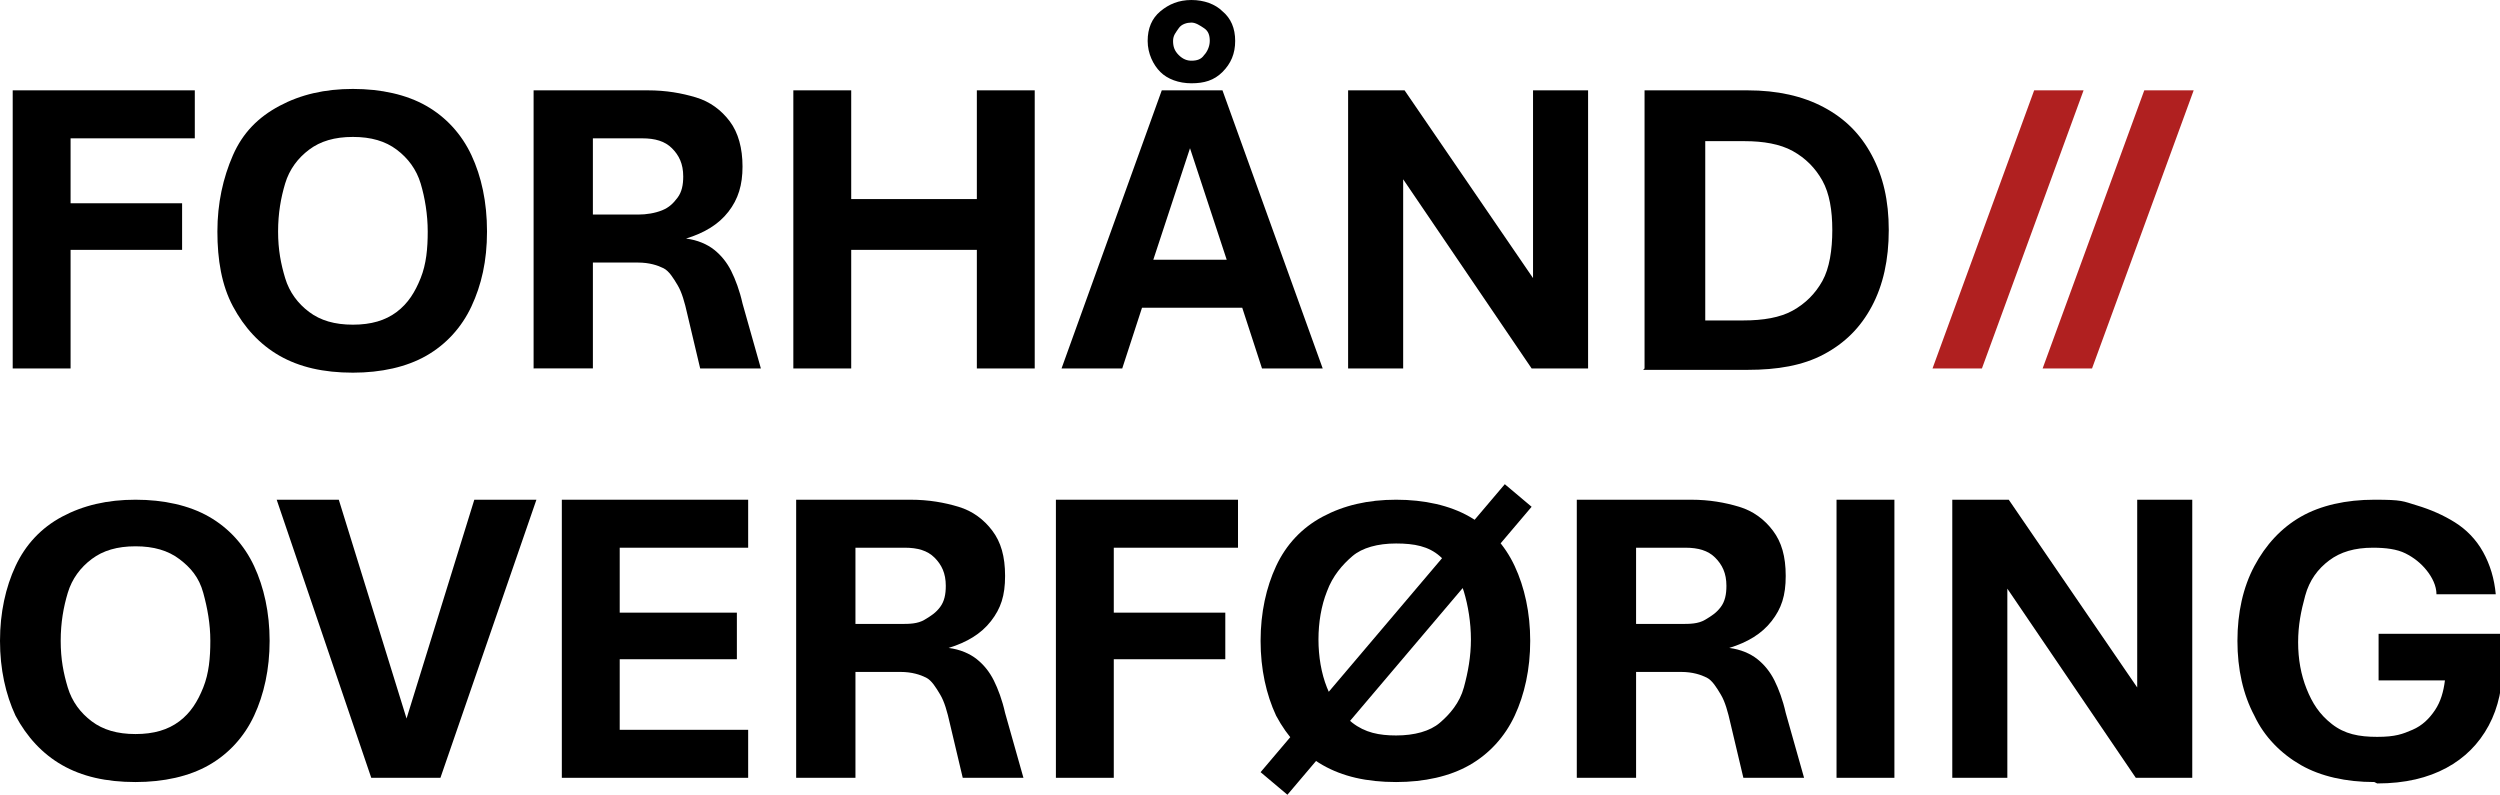
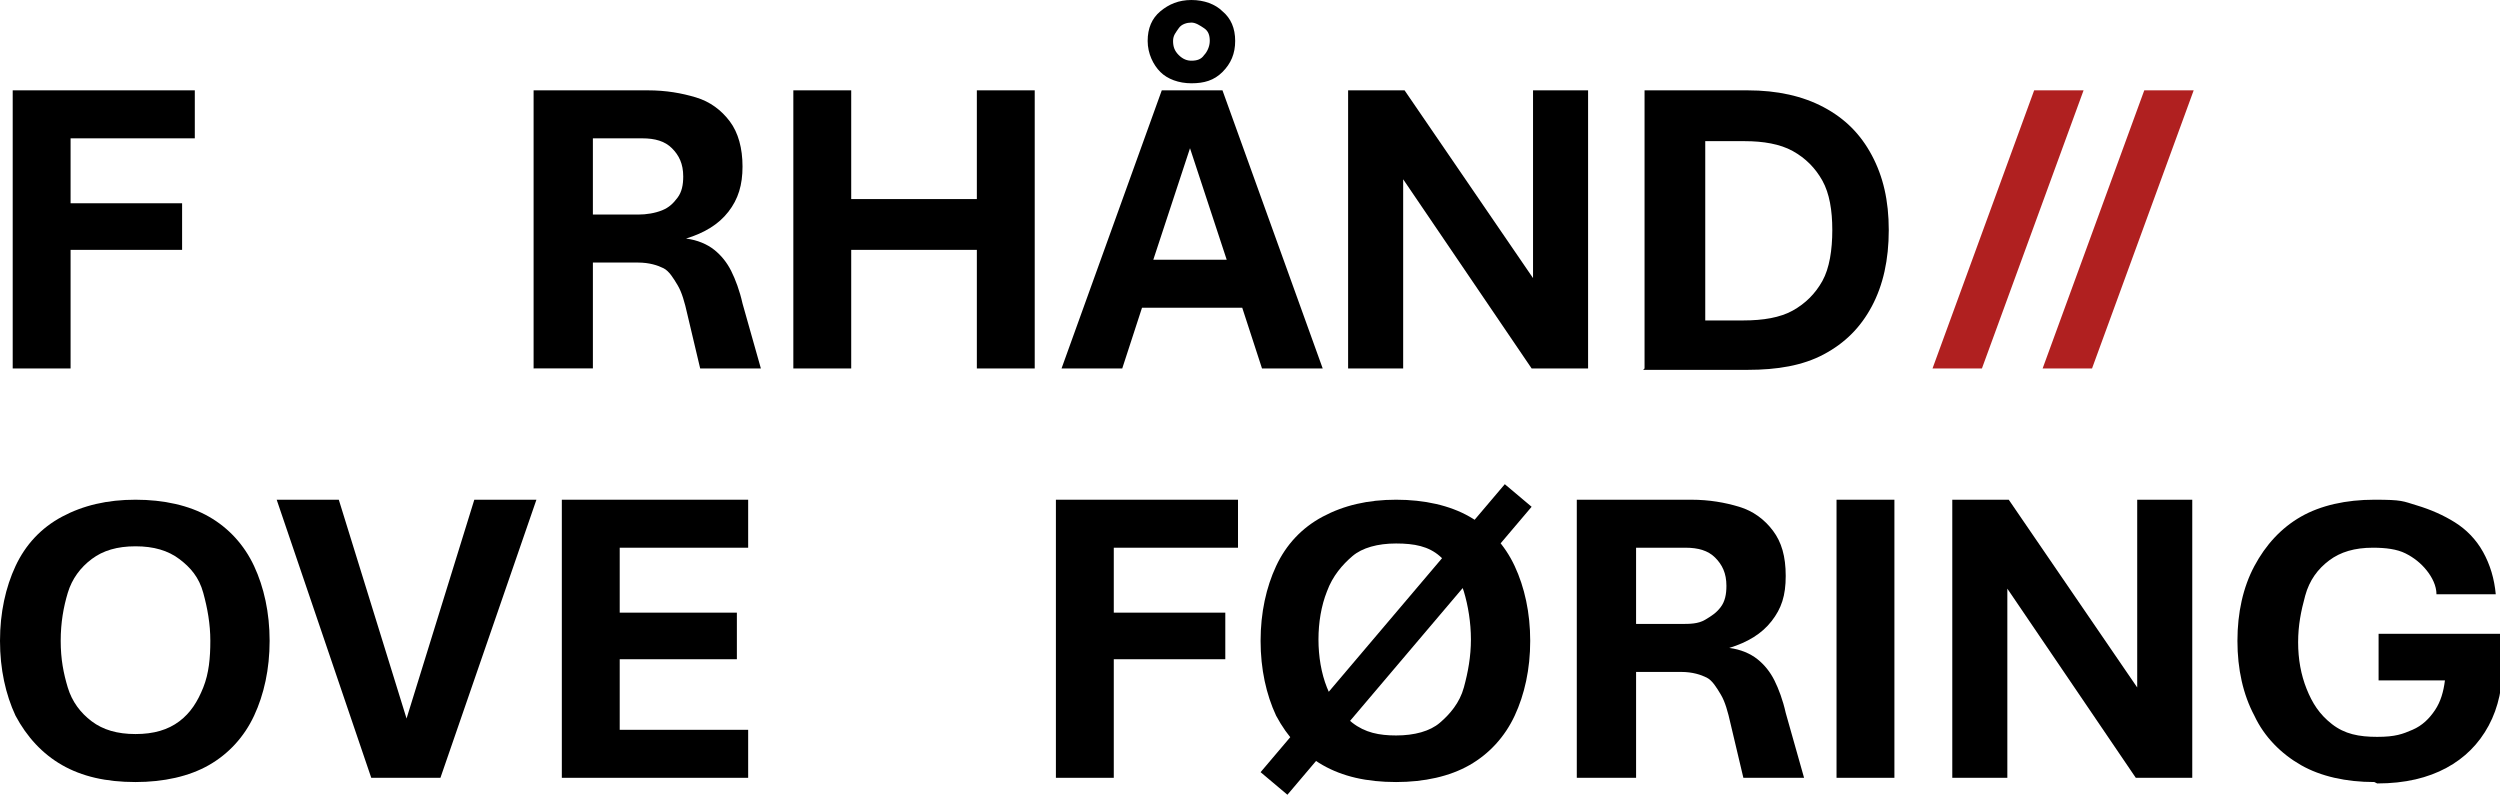
<svg xmlns="http://www.w3.org/2000/svg" id="Ebene_1" version="1.1" viewBox="0 0 177.1 56.3">
  <defs>
    <style>
      .st0 {
        fill: #b02020;
      }
    </style>
  </defs>
  <g>
    <path d="M.9,26.1V6.4h12.9v3.4H5v4.6h7.9v3.3h-7.9v8.4H.9h0Z" />
-     <path d="M25,26.4c-2.1,0-3.8-.4-5.2-1.2s-2.5-2-3.3-3.5-1.1-3.3-1.1-5.3.4-3.8,1.1-5.4,1.8-2.7,3.3-3.5,3.2-1.2,5.2-1.2,3.8.4,5.2,1.2,2.5,2,3.2,3.5,1.1,3.3,1.1,5.4-.4,3.8-1.1,5.3-1.8,2.7-3.2,3.5-3.2,1.2-5.2,1.2ZM25,23c1.3,0,2.3-.3,3.1-.9s1.3-1.4,1.7-2.4.5-2.1.5-3.3-.2-2.4-.5-3.4-.9-1.8-1.7-2.4-1.8-.9-3.1-.9-2.3.3-3.1.9c-.8.6-1.4,1.4-1.7,2.4s-.5,2.1-.5,3.4.2,2.3.5,3.3.9,1.8,1.7,2.4c.8.6,1.8.9,3.1.9Z" />
    <path d="M37.8,26.1V6.4h8.1c1.3,0,2.4.2,3.4.5s1.8.9,2.4,1.7c.6.8.9,1.9.9,3.2s-.3,2.3-1,3.2-1.7,1.5-3,1.9c.8.1,1.5.4,2,.8s.9.9,1.2,1.5c.3.6.6,1.4.8,2.3l1.3,4.6h-4.3l-.9-3.8c-.2-.9-.4-1.6-.7-2.1s-.6-1-1-1.2-1-.4-1.8-.4h-3.2v7.5h-4.1ZM41.9,15.2h3.3c.6,0,1.2-.1,1.7-.3s.8-.5,1.1-.9.4-.9.4-1.5c0-.9-.3-1.5-.8-2s-1.2-.7-2.1-.7h-3.5v5.4h0Z" />
    <path d="M56.2,26.1V6.4h4.1v7.7h8.9v-7.7h4.1v19.7h-4.1v-8.4h-8.9v8.4s-4.1,0-4.1,0Z" />
    <path d="M75.2,26.1l7.1-19.7h4.3l7.1,19.7h-4.3l-1.4-4.3h-7.1l-1.4,4.3h-4.2,0ZM84.4,5.9c-.9,0-1.7-.3-2.2-.8s-.9-1.3-.9-2.2.3-1.6.9-2.1,1.3-.8,2.2-.8,1.7.3,2.2.8c.6.5.9,1.2.9,2.1s-.3,1.6-.9,2.2-1.3.8-2.2.8ZM81.8,18.4h5.1l-2.6-7.9-2.6,7.9h0ZM84.4,4.3c.4,0,.7-.1.9-.4.2-.2.4-.6.4-1s-.1-.7-.4-.9-.6-.4-.9-.4-.7.1-.9.4-.4.5-.4.9.1.7.4,1,.6.4.9.4Z" />
    <path d="M95.5,26.1V6.4h4l9.1,13.3V6.4h3.9v19.7h-4l-9.1-13.4v13.4h-3.9Z" />
    <path d="M116.5,26.1V6.4h7.3c2.1,0,3.9.4,5.4,1.2s2.6,1.9,3.4,3.4,1.2,3.2,1.2,5.3-.4,3.9-1.2,5.4-1.9,2.6-3.4,3.4-3.3,1.1-5.4,1.1h-7.4ZM120.7,22.7h2.8c1.4,0,2.6-.2,3.5-.7s1.6-1.2,2.1-2.1.7-2.2.7-3.6-.2-2.6-.7-3.5-1.2-1.6-2.1-2.1-2.1-.7-3.4-.7h-2.8v12.9Z" />
    <path d="M9.6,55.4c-2.1,0-3.8-.4-5.2-1.2-1.4-.8-2.5-2-3.3-3.5-.7-1.5-1.1-3.3-1.1-5.3s.4-3.8,1.1-5.3,1.8-2.7,3.3-3.5,3.2-1.2,5.2-1.2,3.8.4,5.2,1.2,2.5,2,3.2,3.5,1.1,3.3,1.1,5.3-.4,3.8-1.1,5.3-1.8,2.7-3.2,3.5c-1.4.8-3.2,1.2-5.2,1.2ZM9.6,52c1.3,0,2.3-.3,3.1-.9s1.3-1.4,1.7-2.4.5-2.1.5-3.3-.2-2.3-.5-3.4-.9-1.8-1.7-2.4-1.8-.9-3.1-.9-2.3.3-3.1.9c-.8.6-1.4,1.4-1.7,2.4s-.5,2.1-.5,3.4.2,2.3.5,3.3.9,1.8,1.7,2.4c.8.6,1.8.9,3.1.9Z" />
    <path d="M26.3,55.1l-6.7-19.7h4.4l4.8,15.5,4.8-15.5h4.4l-6.8,19.7h-4.9Z" />
    <path d="M39.8,55.1v-19.7h13.2v3.4h-9.1v4.6h8.3v3.3h-8.3v5h9.1v3.4h-13.2Z" />
-     <path d="M56.4,55.1v-19.7h8.1c1.3,0,2.4.2,3.4.5s1.8.9,2.4,1.7c.6.8.9,1.8.9,3.2s-.3,2.3-1,3.2-1.7,1.5-3,1.9c.8.1,1.5.4,2,.8s.9.9,1.2,1.5c.3.6.6,1.4.8,2.3l1.3,4.6h-4.3l-.9-3.8c-.2-.9-.4-1.6-.7-2.1s-.6-1-1-1.2-1-.4-1.8-.4h-3.2v7.5h-4.1ZM60.5,44.2h3.3c.6,0,1.2,0,1.7-.3s.8-.5,1.1-.9.4-.9.4-1.5c0-.9-.3-1.5-.8-2s-1.2-.7-2.1-.7h-3.5v5.4h0Z" />
    <path d="M74.8,55.1v-19.7h12.9v3.4h-8.8v4.6h7.9v3.3h-7.9v8.4h-4.1Z" />
    <path d="M91.2,56.3l-1.9-1.6,17.3-20.4,1.9,1.6-17.3,20.4h0ZM98.9,55.4c-2.1,0-3.8-.4-5.2-1.2-1.4-.8-2.5-2-3.3-3.5-.7-1.5-1.1-3.3-1.1-5.3s.4-3.8,1.1-5.3,1.8-2.7,3.3-3.5,3.2-1.2,5.2-1.2,3.8.4,5.2,1.2,2.5,2,3.2,3.5,1.1,3.3,1.1,5.3-.4,3.8-1.1,5.3-1.8,2.7-3.2,3.5c-1.4.8-3.2,1.2-5.2,1.2ZM98.9,52.1c1.3,0,2.4-.3,3.1-.9s1.4-1.4,1.7-2.5.5-2.2.5-3.4-.2-2.4-.5-3.4-.9-1.8-1.7-2.5-1.8-.9-3.1-.9-2.4.3-3.1.9-1.4,1.4-1.8,2.5c-.4,1-.6,2.2-.6,3.4s.2,2.4.6,3.4c.4,1,.9,1.8,1.8,2.5s1.9.9,3.1.9Z" />
    <path d="M111.7,55.1v-19.7h8.1c1.3,0,2.4.2,3.4.5s1.8.9,2.4,1.7c.6.8.9,1.8.9,3.2s-.3,2.3-1,3.2-1.7,1.5-3,1.9c.8.1,1.5.4,2,.8s.9.9,1.2,1.5c.3.6.6,1.4.8,2.3l1.3,4.6h-4.3l-.9-3.8c-.2-.9-.4-1.6-.7-2.1s-.6-1-1-1.2-1-.4-1.8-.4h-3.2v7.5h-4.1ZM115.8,44.2h3.3c.6,0,1.2,0,1.7-.3s.8-.5,1.1-.9.4-.9.4-1.5c0-.9-.3-1.5-.8-2s-1.2-.7-2.1-.7h-3.5v5.4h0Z" />
    <path d="M130.1,55.1v-19.7h4.1v19.7h-4.1Z" />
    <path d="M138.3,55.1v-19.7h4l9.1,13.3v-13.3h3.9v19.7h-4l-9.1-13.4v13.4h-3.9Z" />
    <path d="M168.2,55.4c-2,0-3.8-.4-5.2-1.2-1.4-.8-2.6-2-3.3-3.5-.8-1.5-1.2-3.3-1.2-5.3s.4-3.8,1.2-5.3c.8-1.5,1.9-2.7,3.3-3.5s3.2-1.2,5.2-1.2,2,.1,3,.4,1.9.7,2.7,1.2,1.5,1.2,2,2.1.8,1.9.9,3h-4.2c0-.6-.3-1.2-.7-1.7s-.9-.9-1.5-1.2-1.4-.4-2.3-.4c-1.3,0-2.3.3-3.1.9s-1.4,1.4-1.7,2.5-.5,2.1-.5,3.3.2,2.3.6,3.3c.4,1,.9,1.8,1.8,2.5s1.9.9,3.2.9,1.8-.2,2.5-.5c.7-.3,1.2-.8,1.6-1.4s.6-1.3.7-2.1h-4.7v-3.3h8.8v2c0,1.7-.3,3.2-1,4.5-.7,1.3-1.7,2.3-3,3-1.3.7-2.9,1.1-4.9,1.1h0Z" />
  </g>
  <g>
    <path class="st0" d="M136.9,26.1l7.2-19.7h3.5l-7.2,19.7h-3.5,0Z" />
    <path class="st0" d="M144.7,26.1l7.2-19.7h3.5l-7.2,19.7h-3.5,0Z" />
  </g>
</svg>